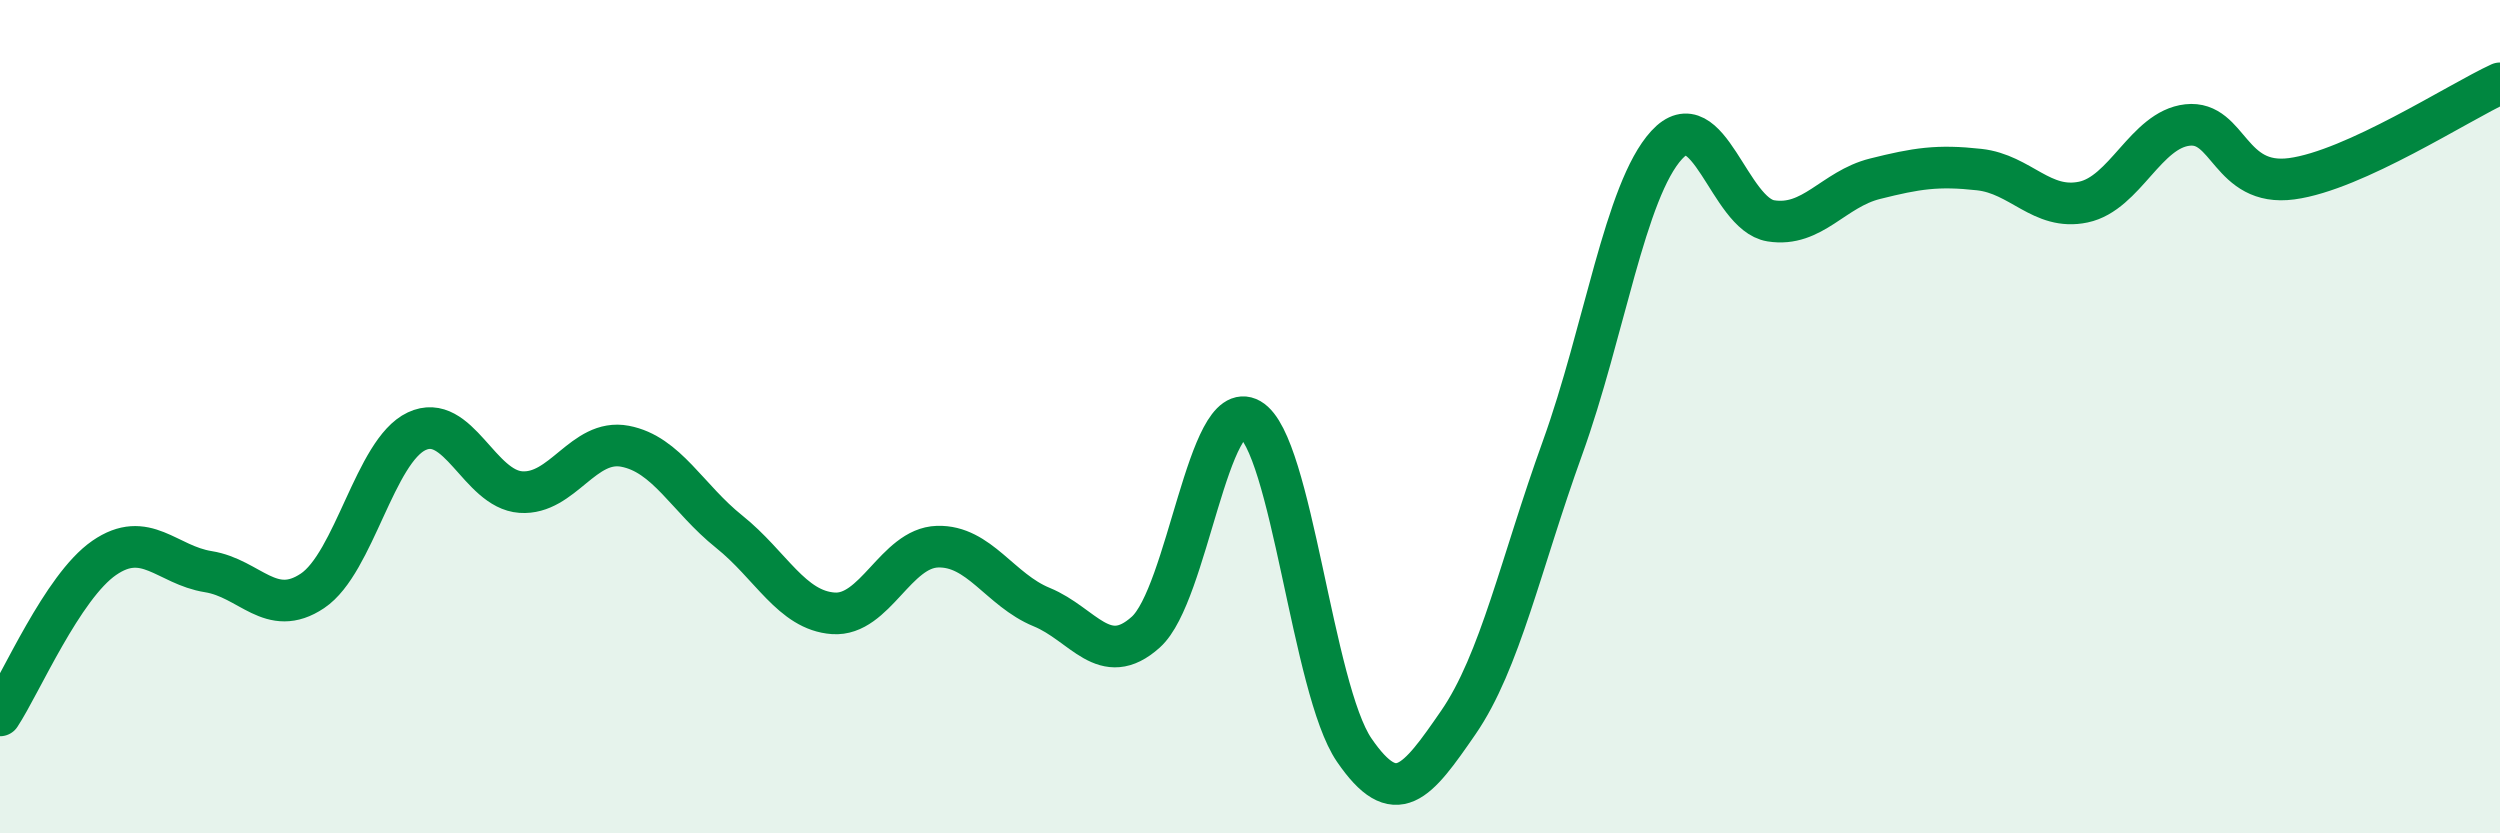
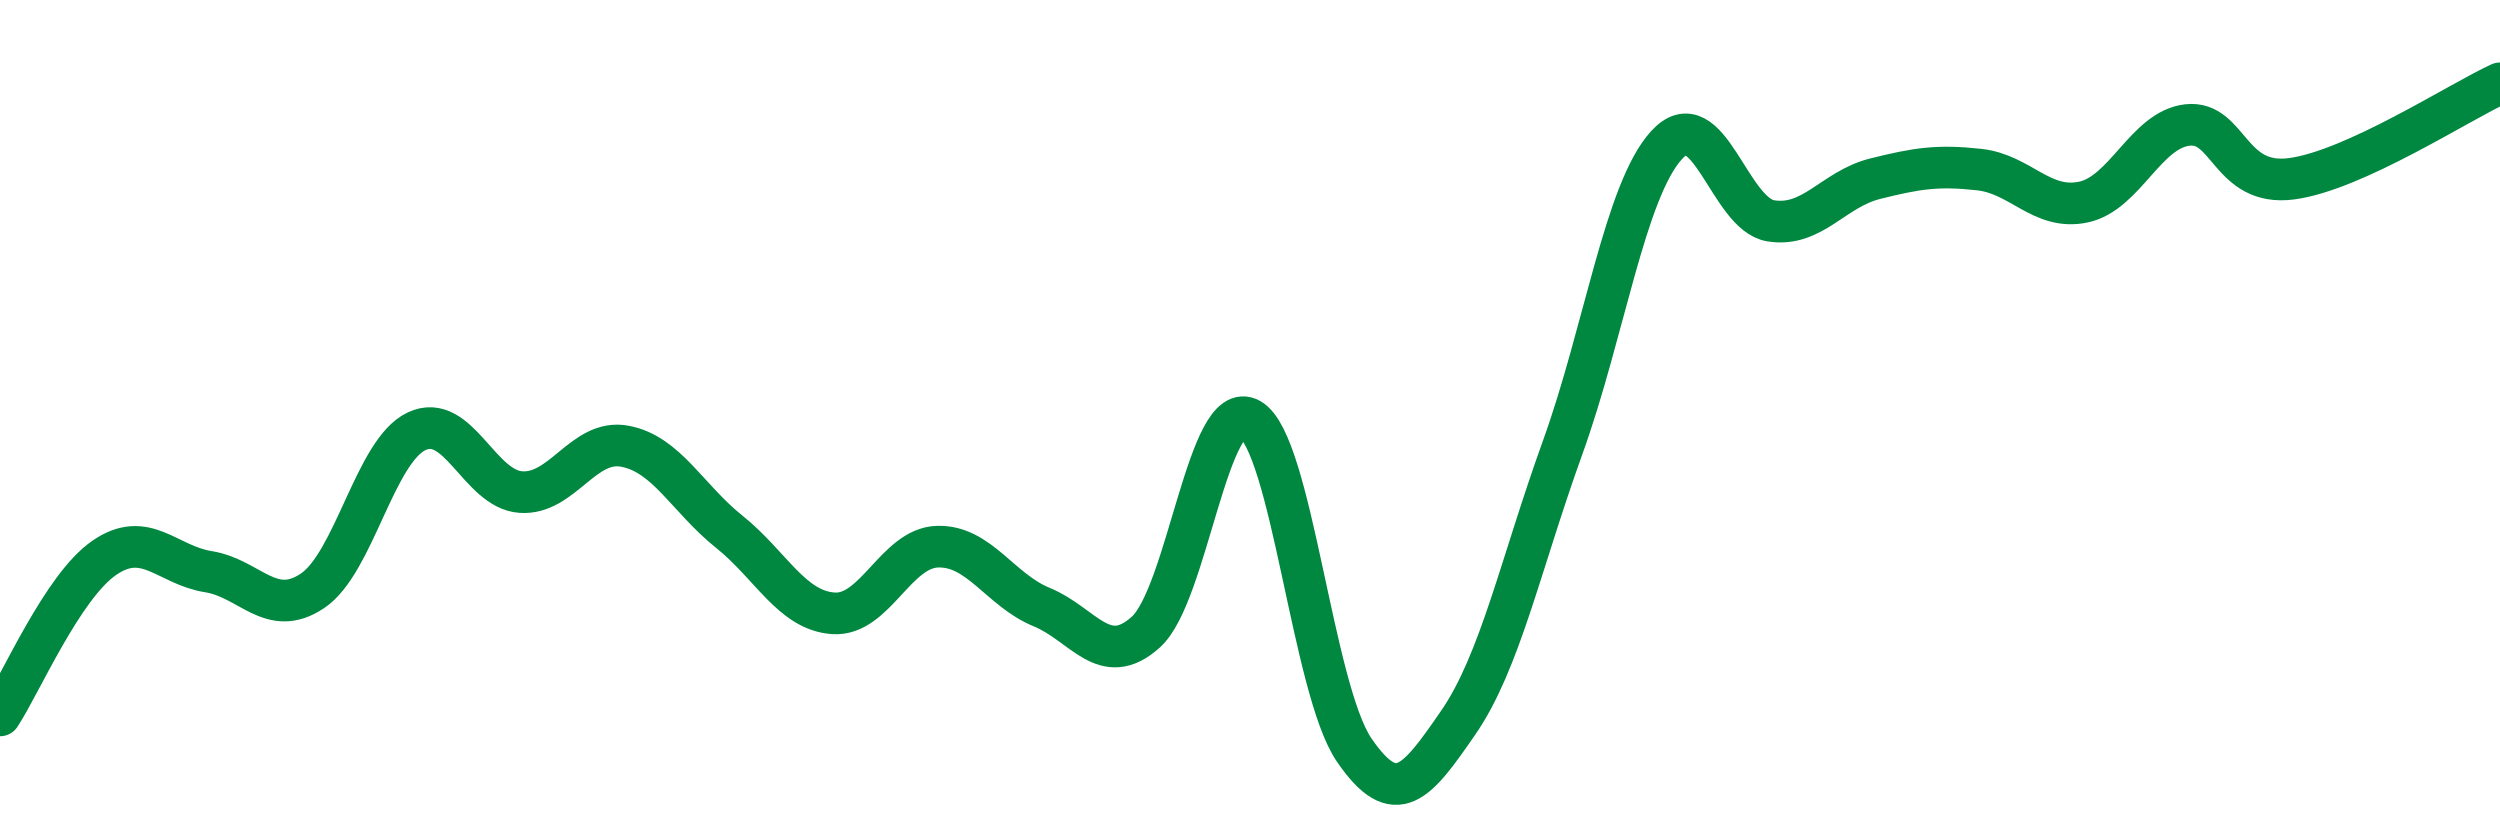
<svg xmlns="http://www.w3.org/2000/svg" width="60" height="20" viewBox="0 0 60 20">
-   <path d="M 0,17.17 C 0.5,16.41 1.5,14.08 2.5,13.39 C 3.5,12.7 4,13.56 5,13.72 C 6,13.88 6.5,14.85 7.5,14.18 C 8.5,13.51 9,10.82 10,10.35 C 11,9.88 11.5,11.74 12.5,11.81 C 13.5,11.88 14,10.52 15,10.71 C 16,10.9 16.5,11.96 17.5,12.76 C 18.5,13.56 19,14.65 20,14.72 C 21,14.79 21.5,13.15 22.5,13.12 C 23.5,13.09 24,14.16 25,14.57 C 26,14.98 26.5,16.07 27.5,15.17 C 28.5,14.27 29,9.49 30,10.06 C 31,10.63 31.5,16.54 32.5,18 C 33.5,19.46 34,18.79 35,17.34 C 36,15.89 36.5,13.52 37.5,10.75 C 38.5,7.98 39,4.57 40,3.48 C 41,2.39 41.5,5.14 42.5,5.3 C 43.5,5.46 44,4.54 45,4.29 C 46,4.04 46.5,3.96 47.5,4.07 C 48.5,4.18 49,5.06 50,4.85 C 51,4.64 51.5,3.11 52.5,3 C 53.5,2.89 53.5,4.49 55,4.29 C 56.5,4.09 59,2.46 60,2L60 20L0 20Z" fill="#008740" opacity="0.1" stroke-linecap="round" stroke-linejoin="round" />
  <path d="M 0,17.17 C 0.5,16.41 1.5,14.08 2.5,13.39 C 3.5,12.7 4,13.56 5,13.72 C 6,13.88 6.5,14.85 7.5,14.18 C 8.5,13.51 9,10.82 10,10.35 C 11,9.88 11.5,11.74 12.5,11.81 C 13.5,11.88 14,10.52 15,10.71 C 16,10.9 16.5,11.96 17.5,12.76 C 18.5,13.56 19,14.65 20,14.72 C 21,14.79 21.5,13.15 22.5,13.12 C 23.5,13.09 24,14.16 25,14.57 C 26,14.98 26.5,16.07 27.5,15.17 C 28.5,14.27 29,9.49 30,10.06 C 31,10.63 31.5,16.54 32.5,18 C 33.5,19.46 34,18.79 35,17.34 C 36,15.89 36.5,13.52 37.5,10.75 C 38.5,7.98 39,4.57 40,3.48 C 41,2.39 41.5,5.14 42.5,5.3 C 43.5,5.46 44,4.54 45,4.29 C 46,4.04 46.5,3.96 47.5,4.07 C 48.5,4.18 49,5.06 50,4.85 C 51,4.64 51.5,3.11 52.5,3 C 53.5,2.89 53.5,4.49 55,4.29 C 56.5,4.09 59,2.46 60,2" stroke="#008740" stroke-width="1" fill="none" stroke-linecap="round" stroke-linejoin="round" />
</svg>